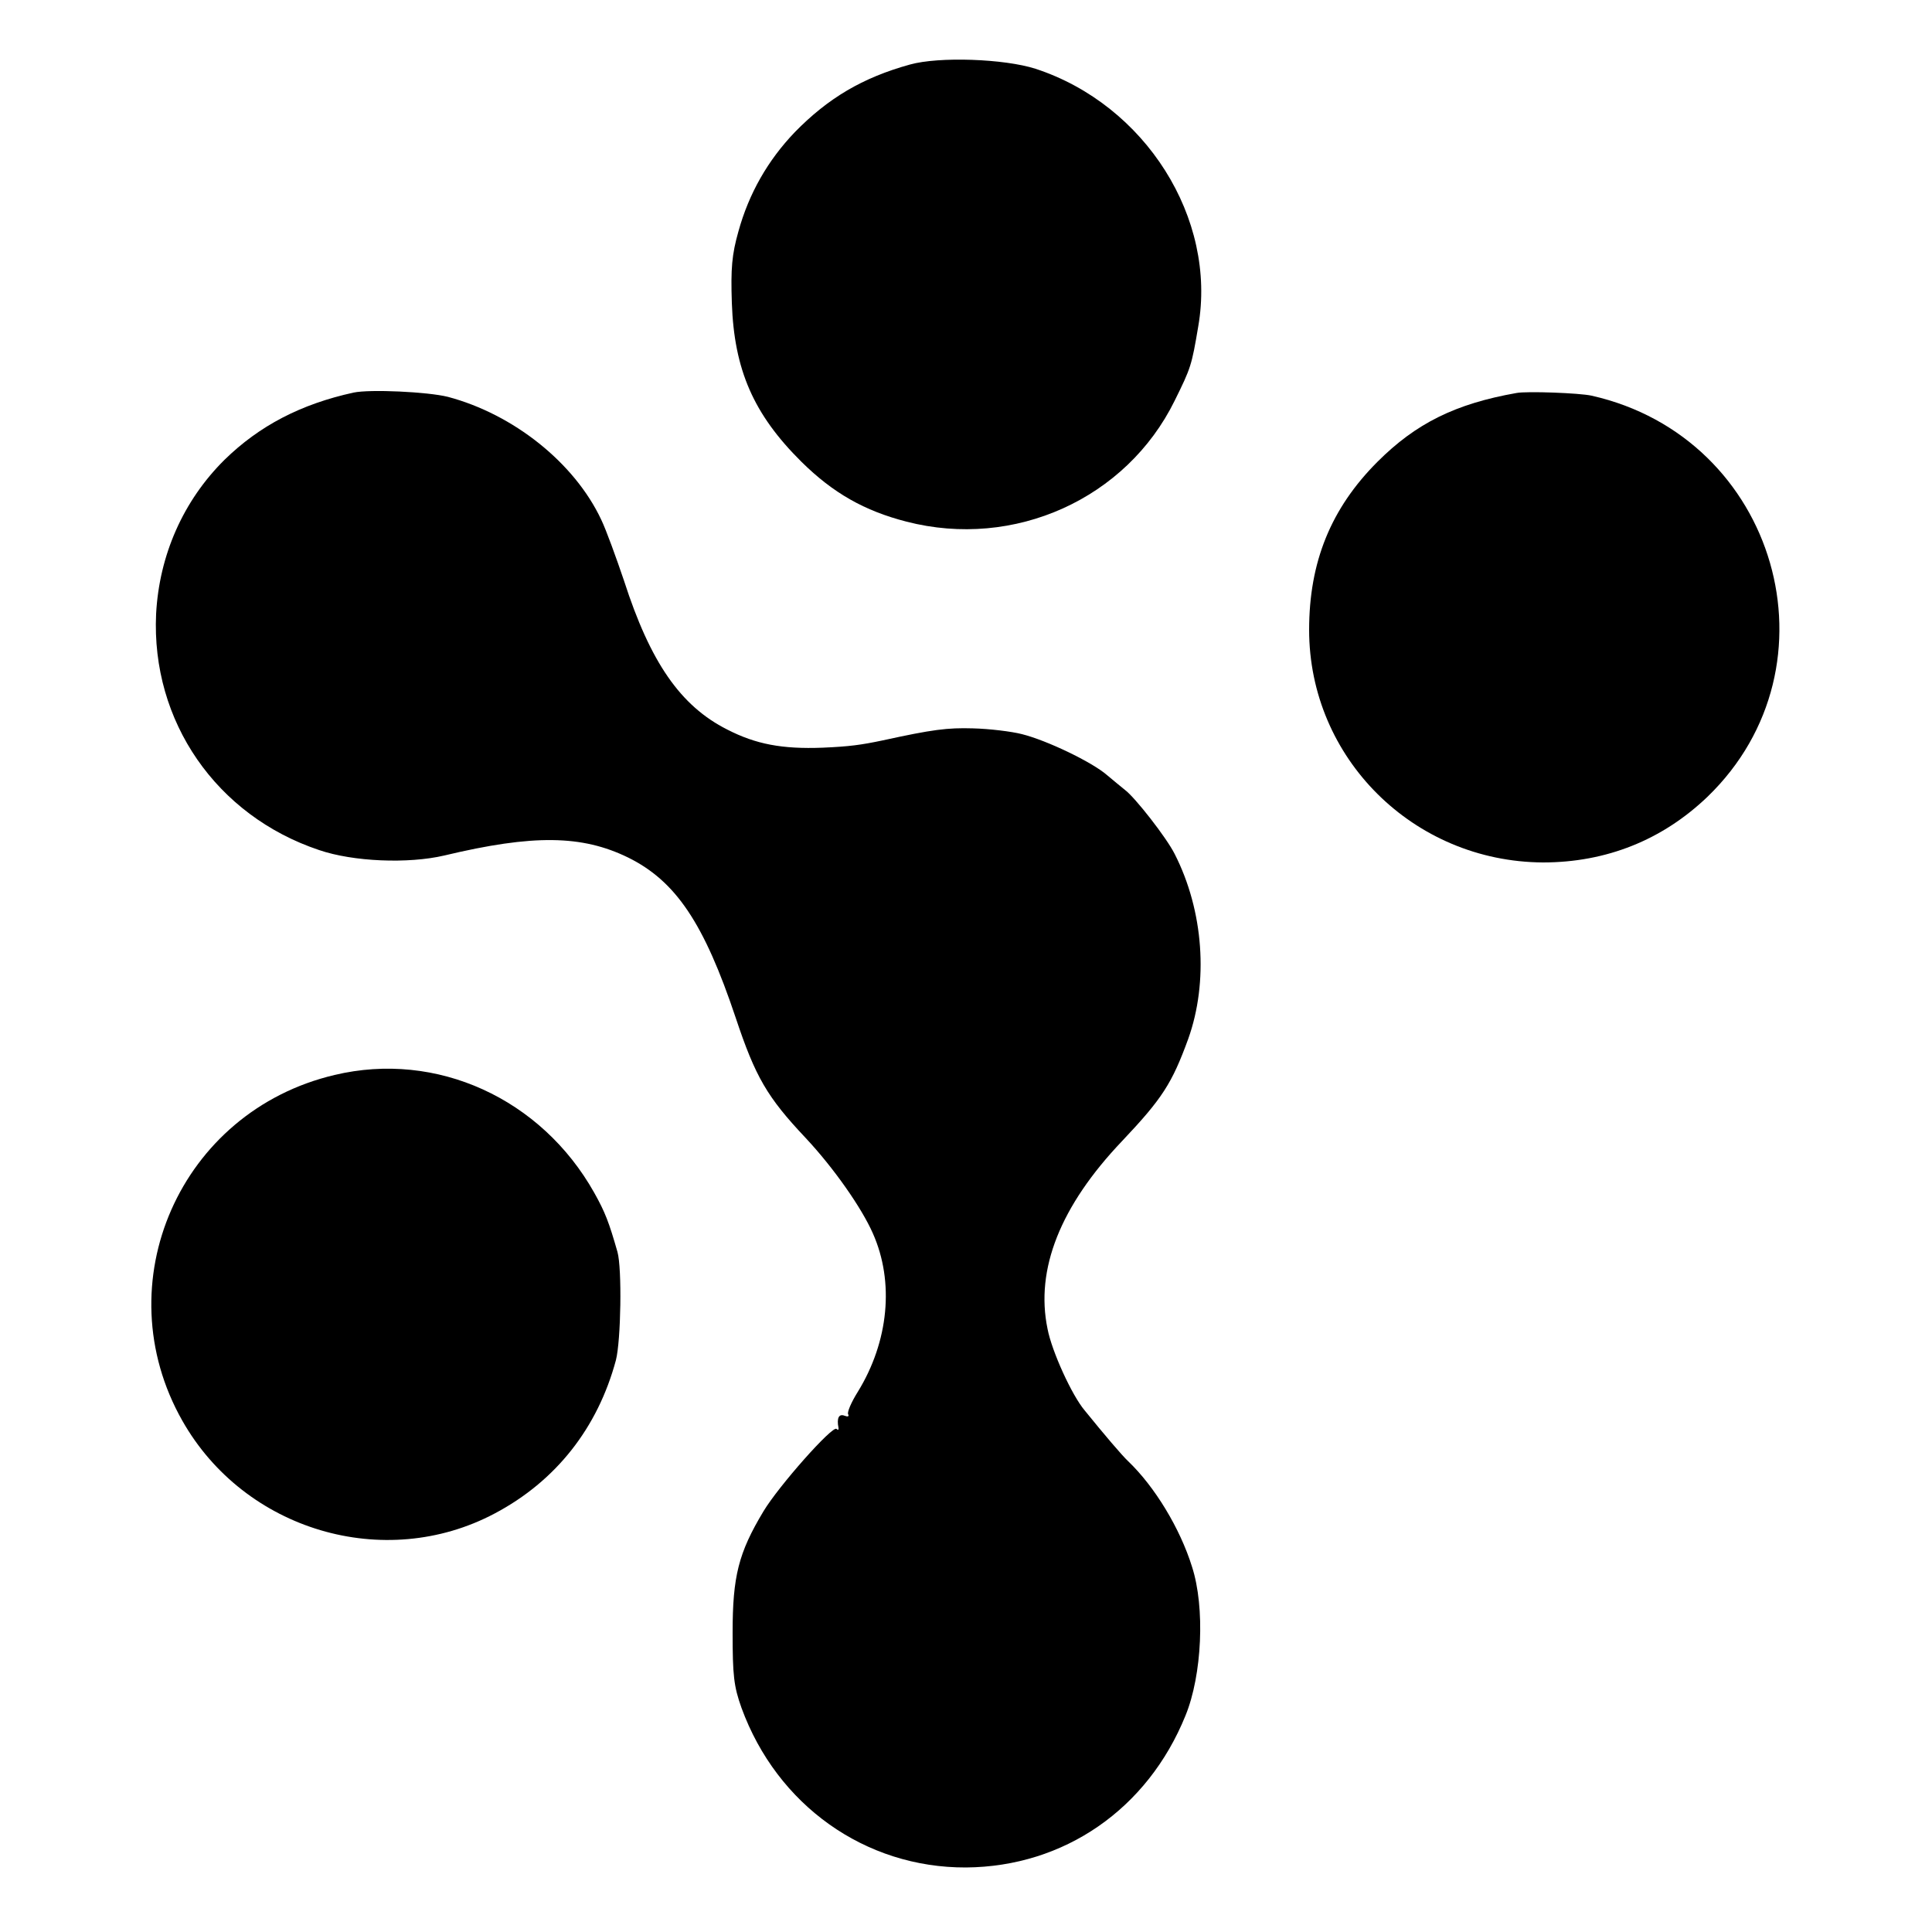
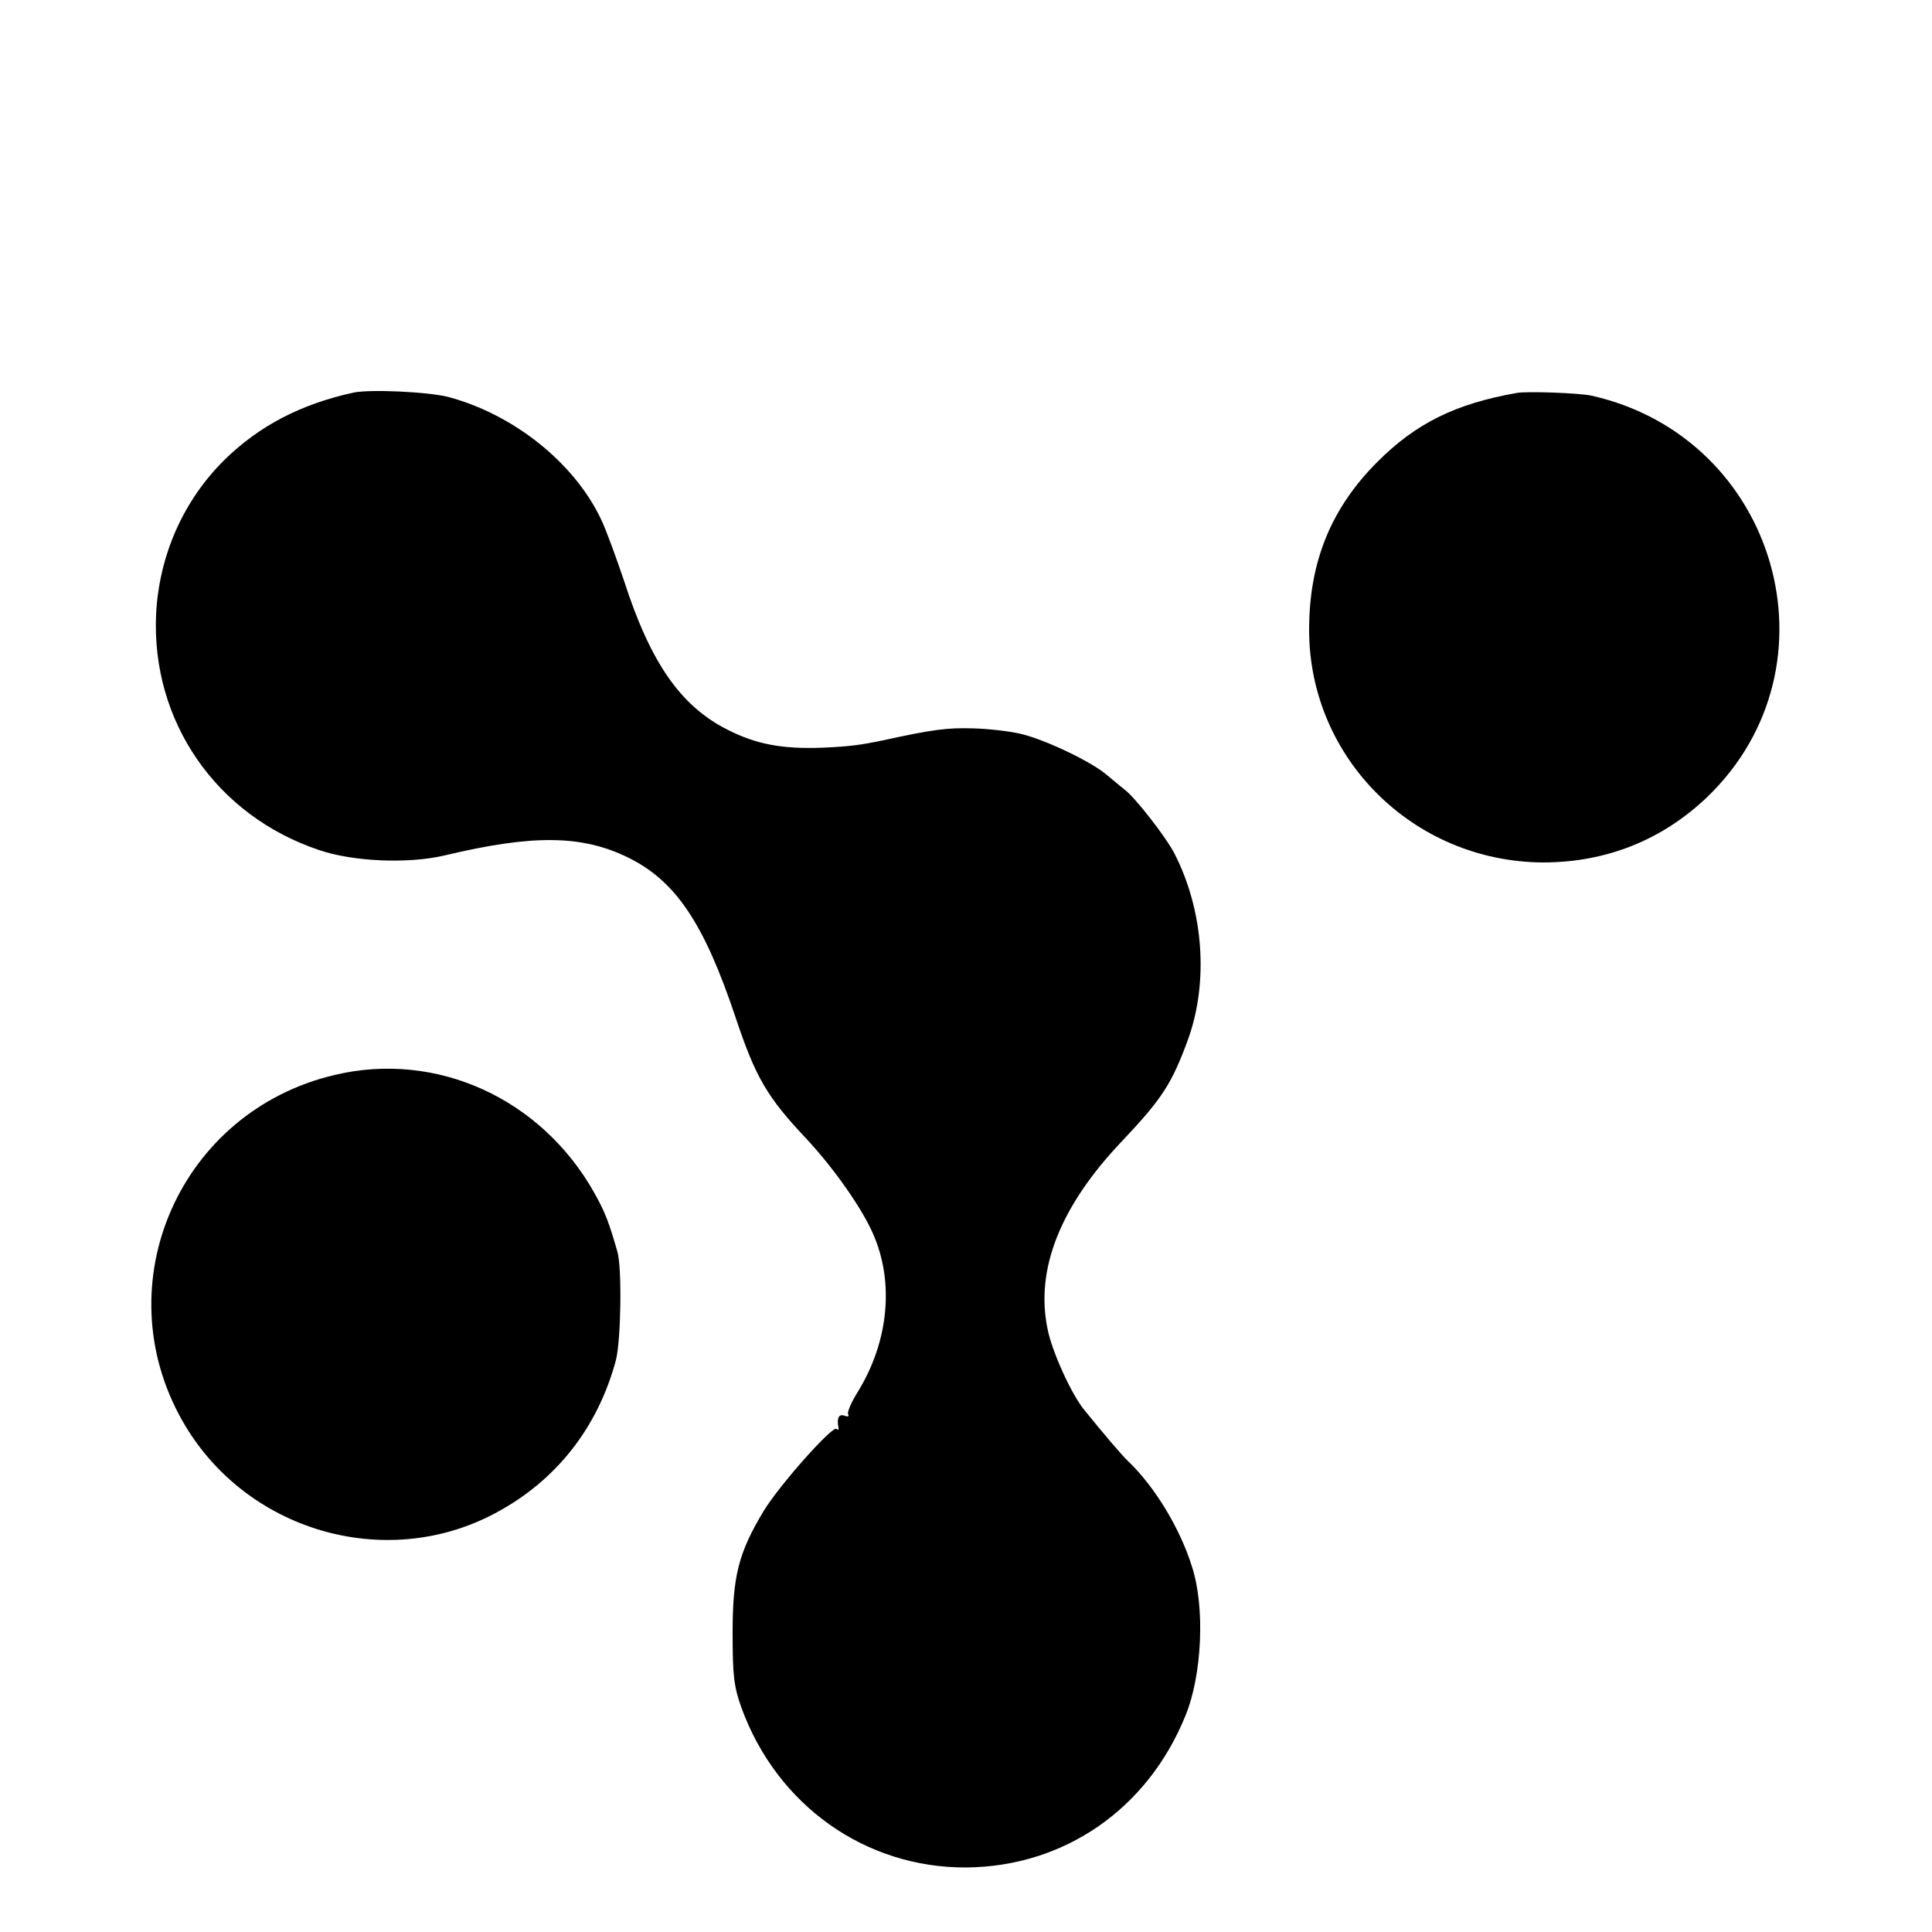
<svg xmlns="http://www.w3.org/2000/svg" version="1.0" width="500pt" height="500pt" viewBox="0 0 500 500" preserveAspectRatio="xMidYMid meet">
  <g transform="translate(0,500) scale(0.1,-0.1)" fill="#000000" stroke="none">
-     <path d="M2355 4833 c-123 -34 -212 -87 -298 -175 -70 -73 -119 -159 -146 -257 -17 -60 -20 -96 -17 -185 6 -173 56 -288 180 -411 82 -81 163 -127 272 -155 279 -72 569 59 694 313 42 85 44 91 61 192 49 280 -137 574 -421 667 -81 26 -250 32 -325 11z" />
    <path d="M915 3984 c-137 -30 -244 -86 -334 -174 -107 -106 -169 -247 -177 -399 -13 -278 156 -522 422 -611 88 -30 230 -36 324 -14 230 55 356 53 475 -5 124 -61 197 -170 279 -415 51 -153 81 -205 181 -311 73 -78 145 -181 174 -247 56 -126 41 -280 -39 -410 -17 -27 -28 -53 -25 -58 3 -6 -1 -7 -9 -4 -15 6 -21 -6 -16 -31 1 -5 -1 -7 -5 -3 -10 10 -150 -148 -189 -213 -65 -108 -80 -169 -80 -314 0 -111 3 -139 23 -195 92 -252 320 -414 581 -413 254 2 470 151 568 393 43 105 51 280 17 385 -31 100 -97 208 -165 273 -16 15 -62 69 -113 132 -33 39 -85 153 -96 211 -32 154 33 318 193 486 104 110 129 149 171 264 53 148 40 332 -35 479 -21 42 -103 147 -129 166 -9 7 -29 24 -46 38 -39 34 -156 90 -220 106 -27 7 -85 14 -127 15 -66 2 -105 -3 -233 -31 -57 -12 -87 -16 -156 -19 -105 -4 -173 9 -247 47 -121 61 -199 174 -267 385 -20 59 -46 131 -59 158 -69 147 -227 273 -397 318 -52 13 -201 20 -244 11z" />
    <path d="M3925 3983 c-159 -28 -261 -79 -360 -178 -121 -121 -177 -260 -177 -435 0 -332 270 -600 605 -602 164 0 309 58 426 170 351 339 180 930 -300 1038 -31 7 -168 12 -194 7z" />
    <path d="M866 2218 c-400 -94 -596 -539 -394 -895 161 -284 523 -391 808 -240 159 84 267 222 314 397 13 51 16 237 4 280 -22 77 -32 103 -60 153 -137 244 -408 368 -672 305z" />
  </g>
</svg>